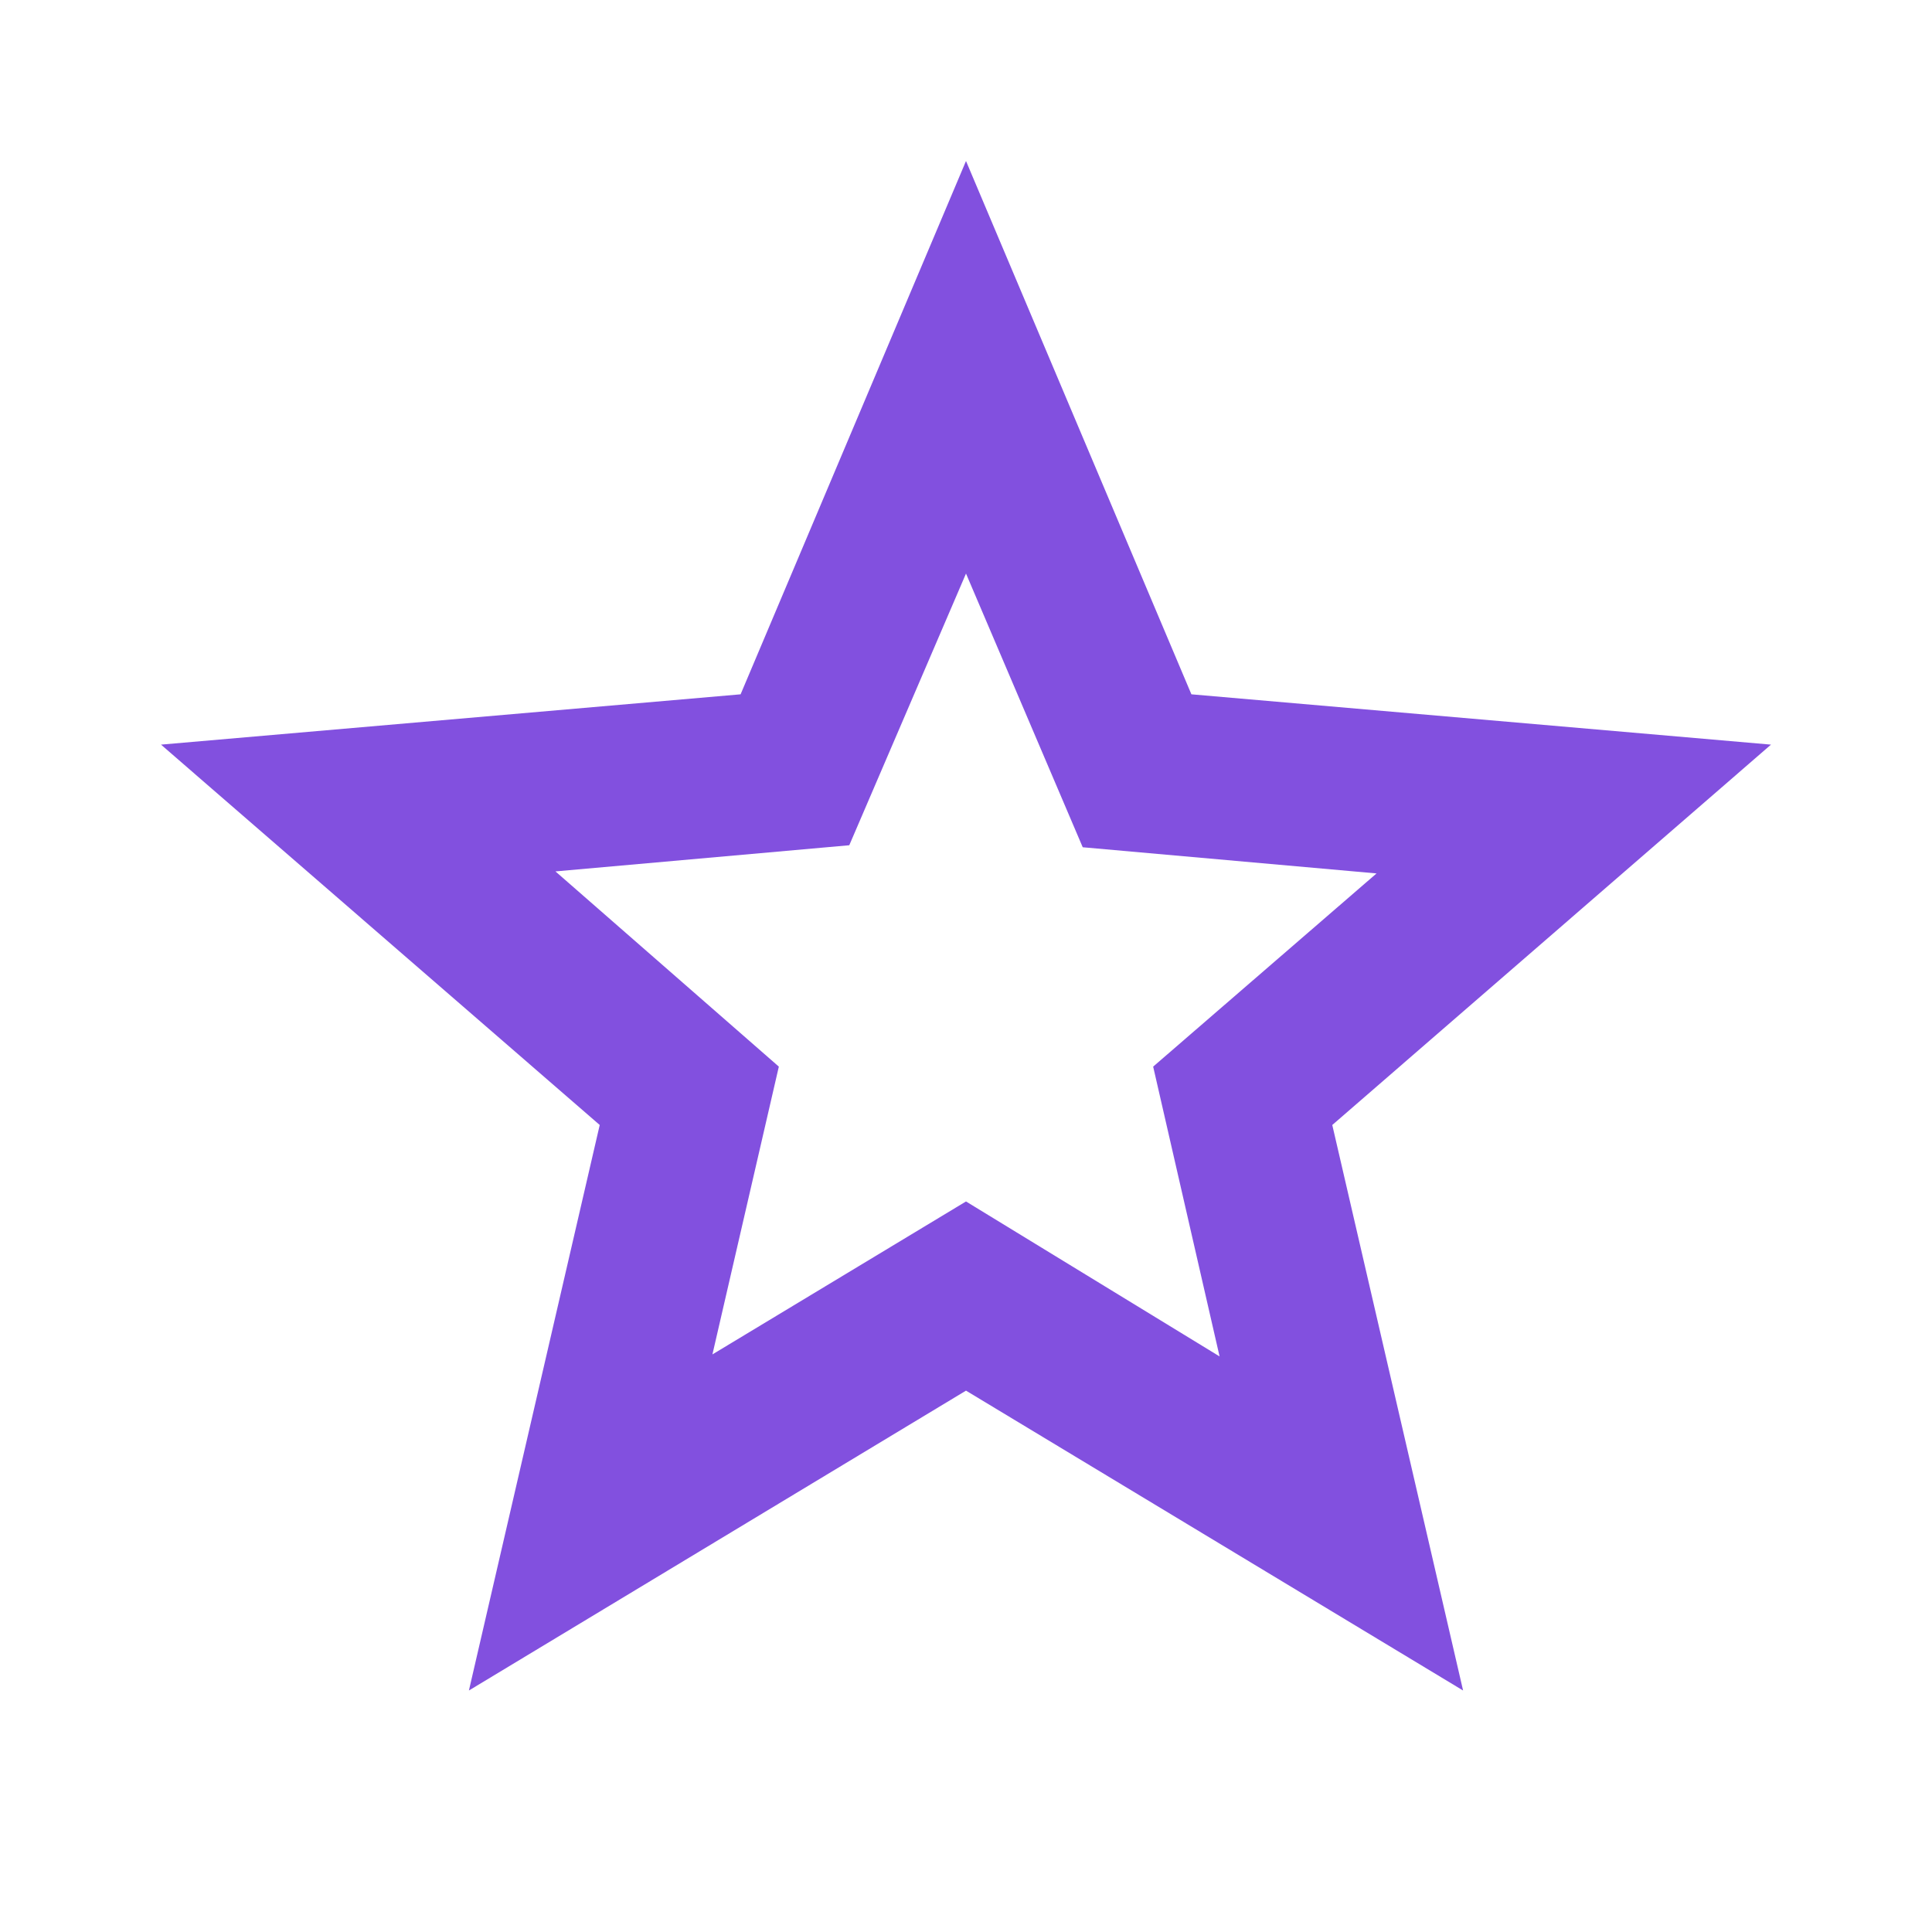
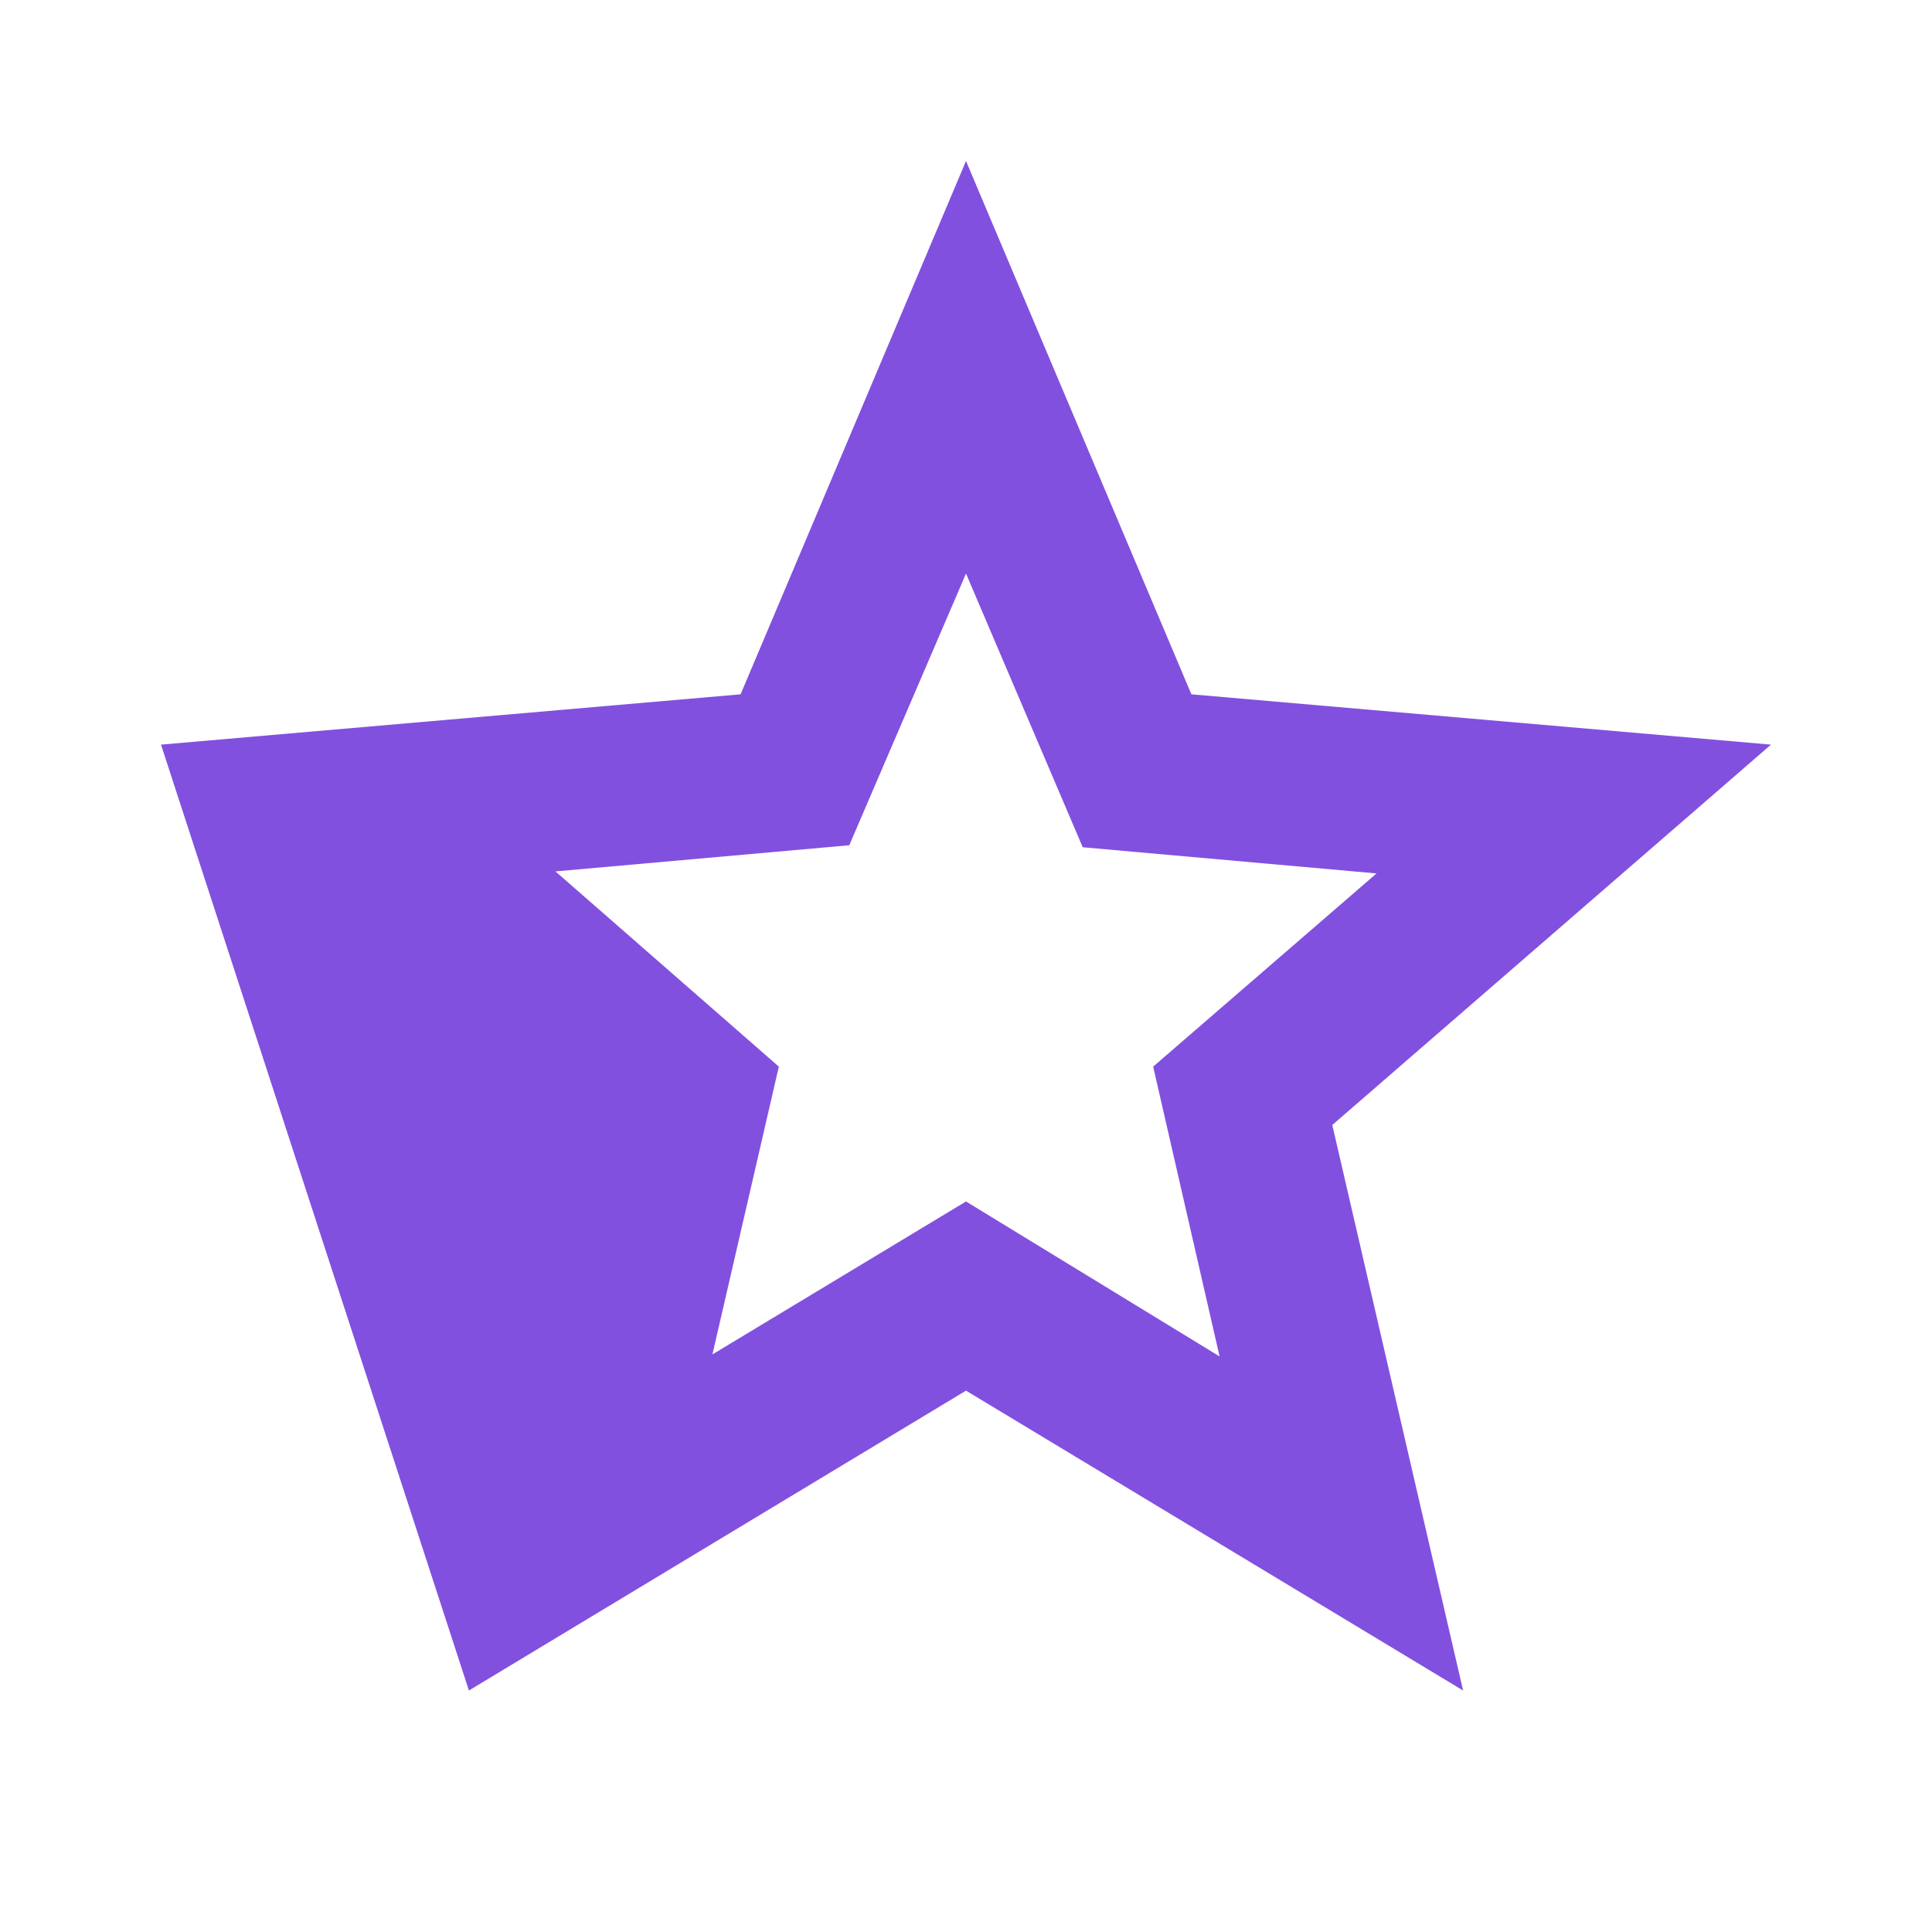
<svg xmlns="http://www.w3.org/2000/svg" width="35px" height="35px" fill="#8250df" viewBox="0 -960 960 960">
-   <path d="m354-287 126-76 126 77-33-144 111-96-146-13-58-136-58 135-146 13 111 97-33 143ZM233-120l65-281L80-590l288-25 112-265 112 265 288 25-218 189 65 281-247-149-247 149Zm247-350Z" />
+   <path d="m354-287 126-76 126 77-33-144 111-96-146-13-58-136-58 135-146 13 111 97-33 143ZM233-120L80-590l288-25 112-265 112 265 288 25-218 189 65 281-247-149-247 149Zm247-350Z" />
</svg>